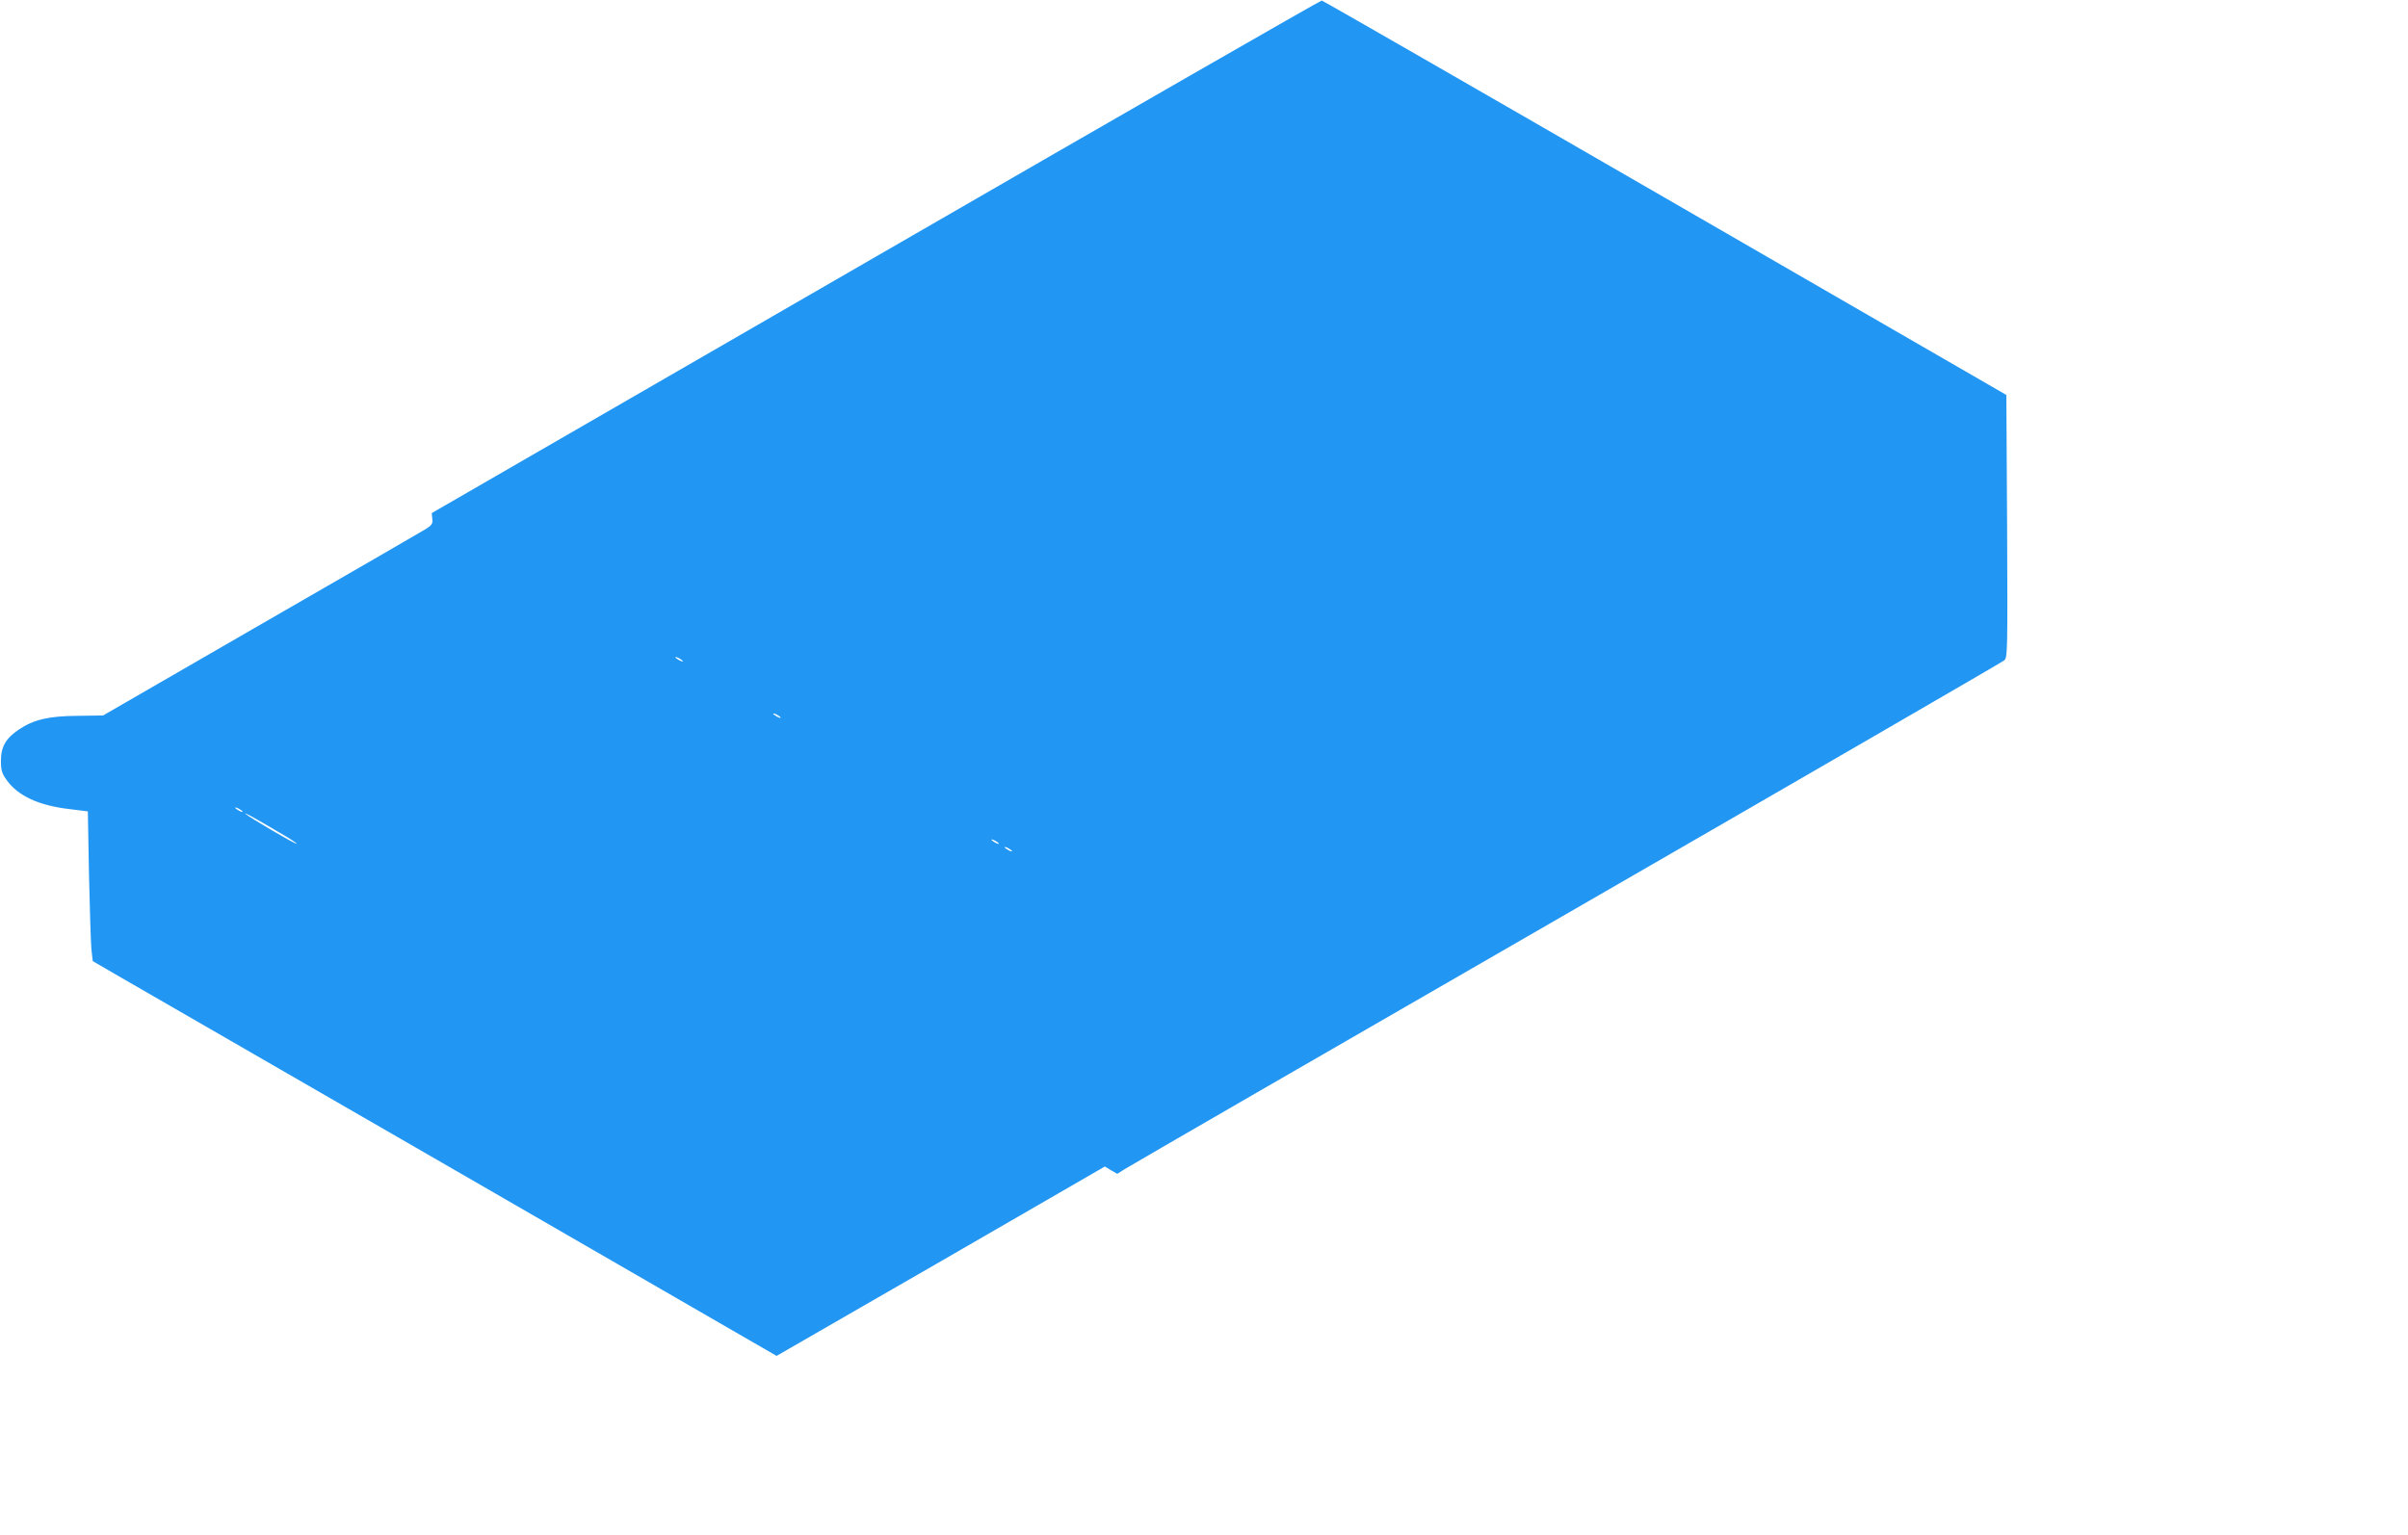
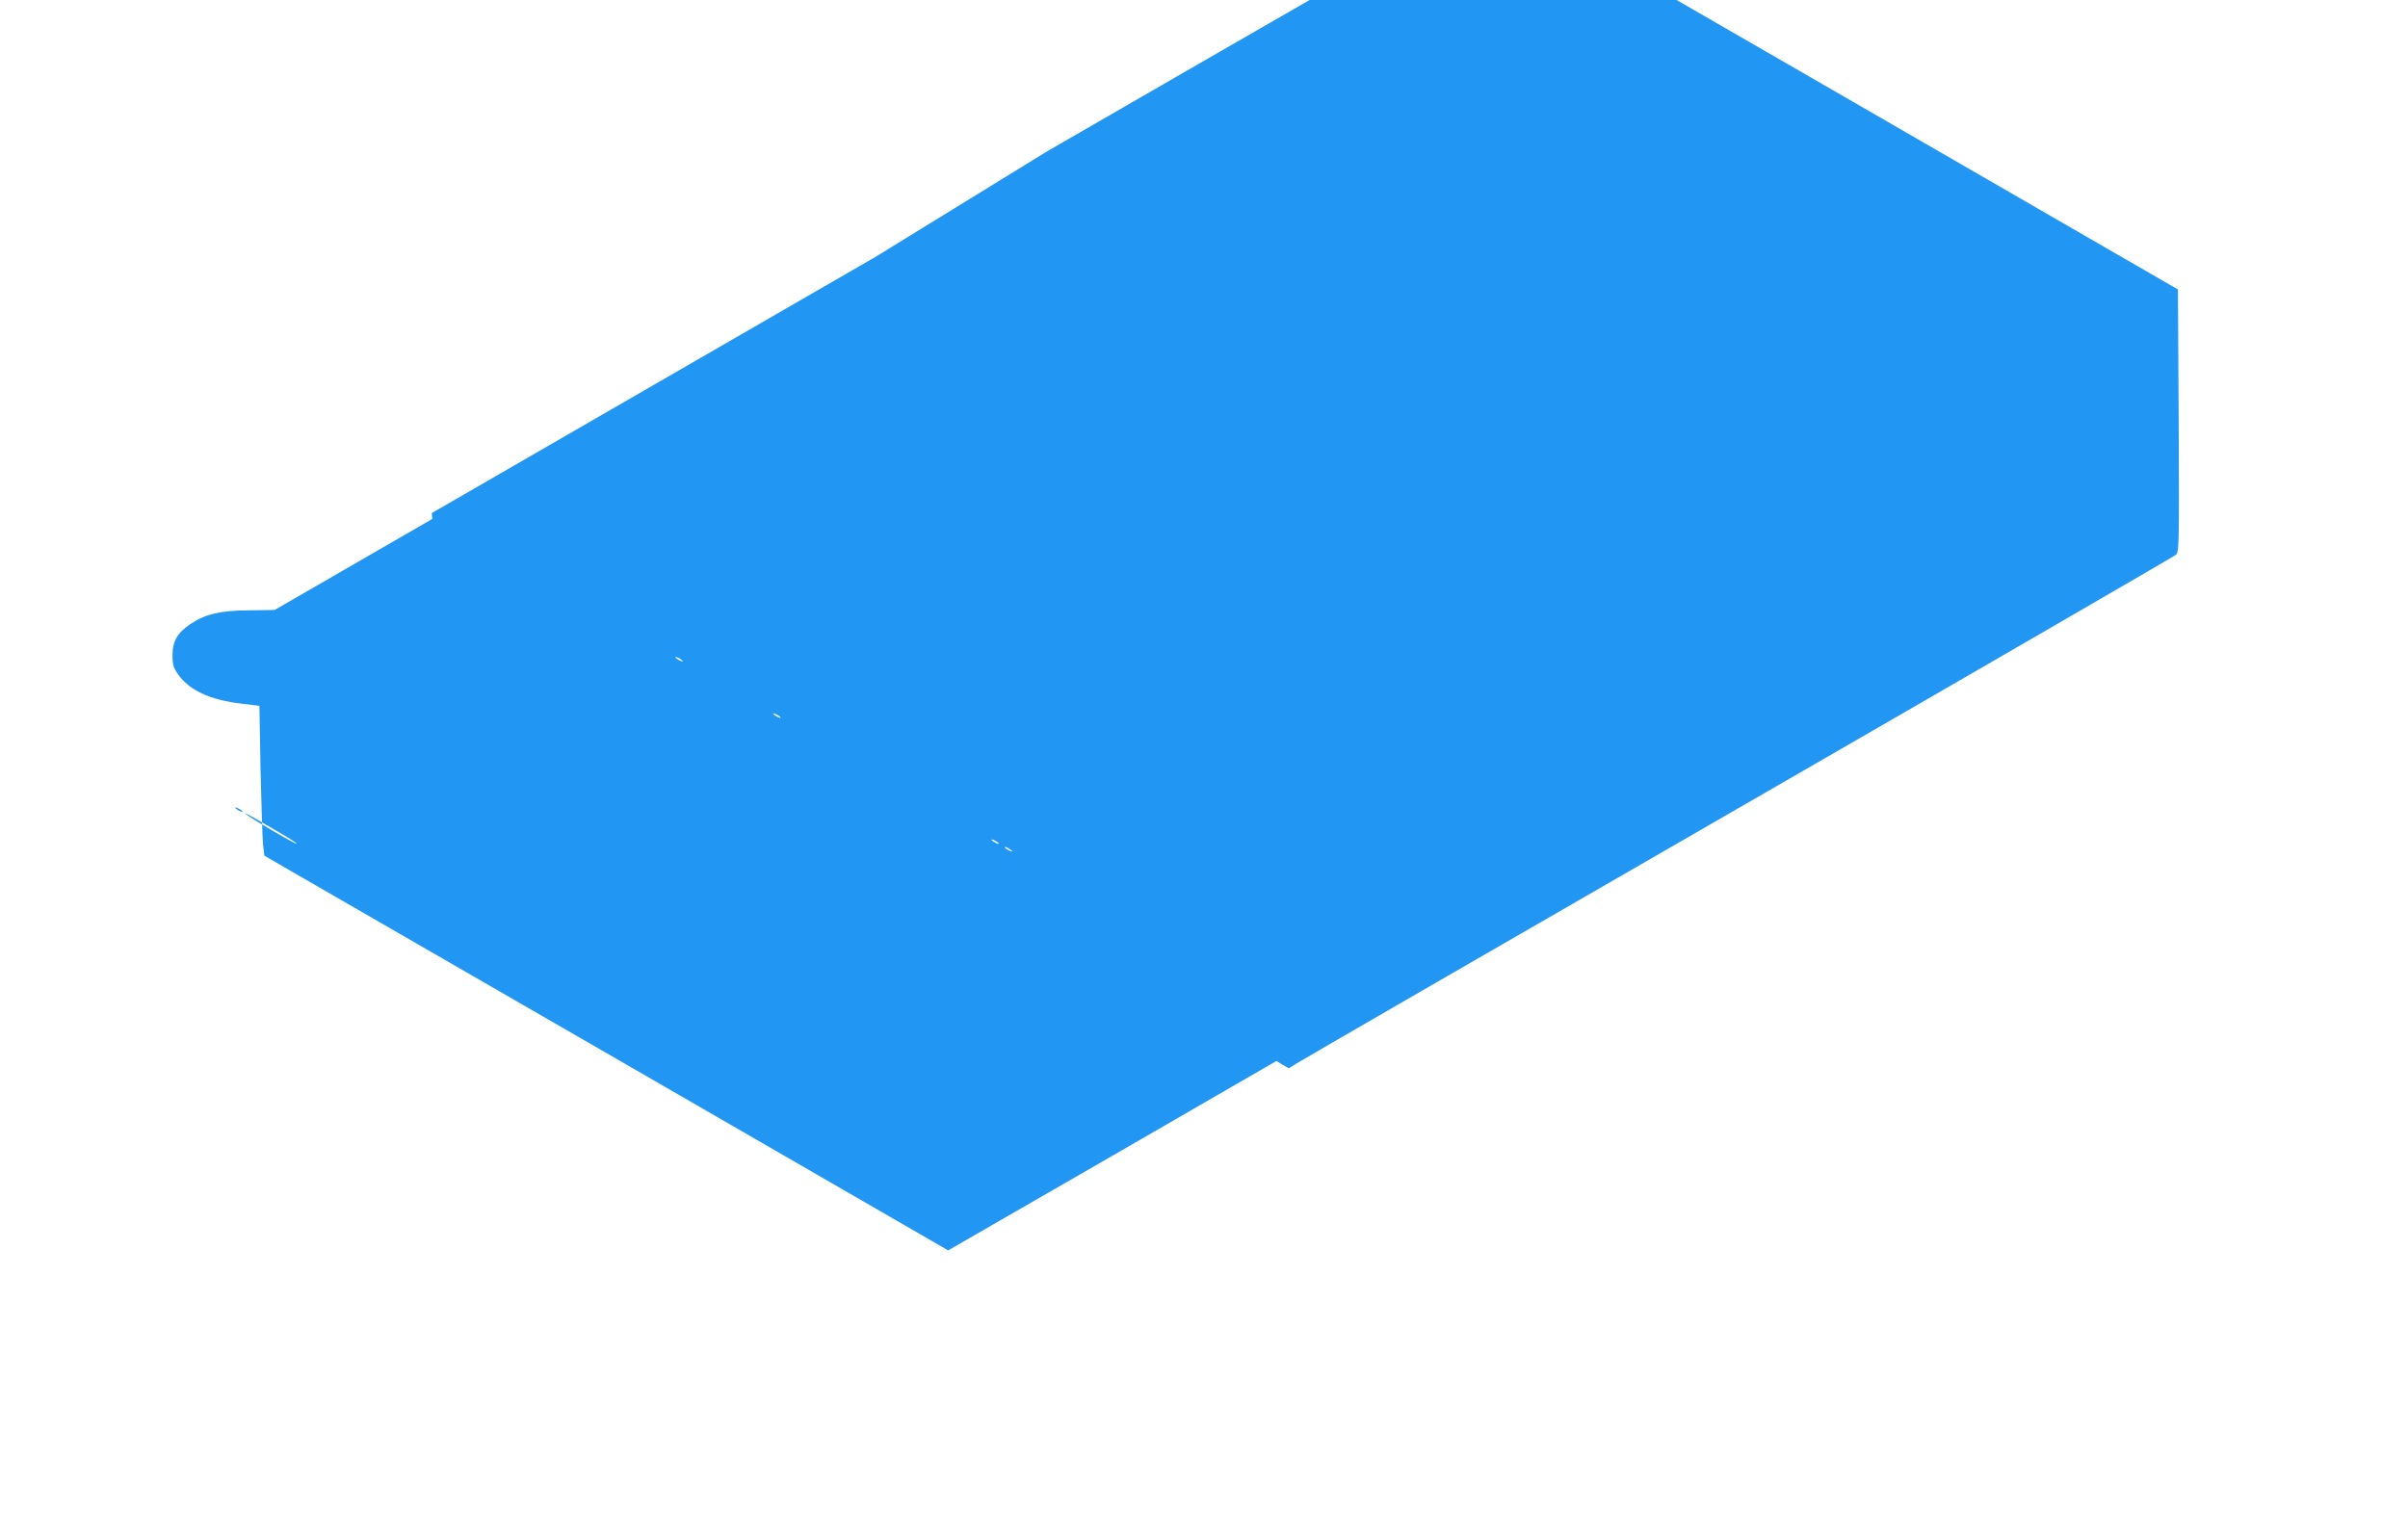
<svg xmlns="http://www.w3.org/2000/svg" version="1.0" width="1280pt" height="816pt" viewBox="0 0 1280 816" preserveAspectRatio="xMidYMid meet">
  <g transform="translate(0,816) scale(0.1,-0.1)" fill="#2196f3" stroke="none">
-     <path d="M4655 6795 l-2360 -1363 3 -31 c3 -25 -2 -33 -35 -54 -21 -13 -415 -241 -877 -507 l-838 -484 -137 -2 c-153 -1 -232 -20 -311 -73 -69 -46 -95 -92 -95 -165 0 -52 5 -67 30 -103 61 -85 171 -136 336 -155 l96 -12 6 -336 c4 -185 10 -365 13 -398 l7 -62 136 -79 c75 -43 893 -515 1818 -1049 l1681 -971 873 503 872 504 33 -20 33 -19 38 24 c21 14 1078 625 2348 1357 1271 733 2318 1340 2329 1349 17 15 18 44 15 714 l-4 697 -1814 1048 c-997 576 -1818 1048 -1825 1049 -6 1 -1073 -612 -2371 -1362z m-1025 -2151 c0 -2 -9 0 -20 6 -11 6 -20 13 -20 16 0 2 9 0 20 -6 11 -6 20 -13 20 -16z m520 -300 c0 -2 -9 0 -20 6 -11 6 -20 13 -20 16 0 2 9 0 20 -6 11 -6 20 -13 20 -16z m-2860 -500 c0 -2 -9 0 -20 6 -11 6 -20 13 -20 16 0 2 9 0 20 -6 11 -6 20 -13 20 -16z m198 -112 c51 -29 91 -56 89 -58 -5 -5 -255 142 -272 159 -11 11 39 -16 183 -101z m3822 -58 c0 -2 -9 0 -20 6 -11 6 -20 13 -20 16 0 2 9 0 20 -6 11 -6 20 -13 20 -16z m70 -40 c0 -2 -9 0 -20 6 -11 6 -20 13 -20 16 0 2 9 0 20 -6 11 -6 20 -13 20 -16z" />
+     <path d="M4655 6795 l-2360 -1363 3 -31 l-838 -484 -137 -2 c-153 -1 -232 -20 -311 -73 -69 -46 -95 -92 -95 -165 0 -52 5 -67 30 -103 61 -85 171 -136 336 -155 l96 -12 6 -336 c4 -185 10 -365 13 -398 l7 -62 136 -79 c75 -43 893 -515 1818 -1049 l1681 -971 873 503 872 504 33 -20 33 -19 38 24 c21 14 1078 625 2348 1357 1271 733 2318 1340 2329 1349 17 15 18 44 15 714 l-4 697 -1814 1048 c-997 576 -1818 1048 -1825 1049 -6 1 -1073 -612 -2371 -1362z m-1025 -2151 c0 -2 -9 0 -20 6 -11 6 -20 13 -20 16 0 2 9 0 20 -6 11 -6 20 -13 20 -16z m520 -300 c0 -2 -9 0 -20 6 -11 6 -20 13 -20 16 0 2 9 0 20 -6 11 -6 20 -13 20 -16z m-2860 -500 c0 -2 -9 0 -20 6 -11 6 -20 13 -20 16 0 2 9 0 20 -6 11 -6 20 -13 20 -16z m198 -112 c51 -29 91 -56 89 -58 -5 -5 -255 142 -272 159 -11 11 39 -16 183 -101z m3822 -58 c0 -2 -9 0 -20 6 -11 6 -20 13 -20 16 0 2 9 0 20 -6 11 -6 20 -13 20 -16z m70 -40 c0 -2 -9 0 -20 6 -11 6 -20 13 -20 16 0 2 9 0 20 -6 11 -6 20 -13 20 -16z" />
  </g>
</svg>